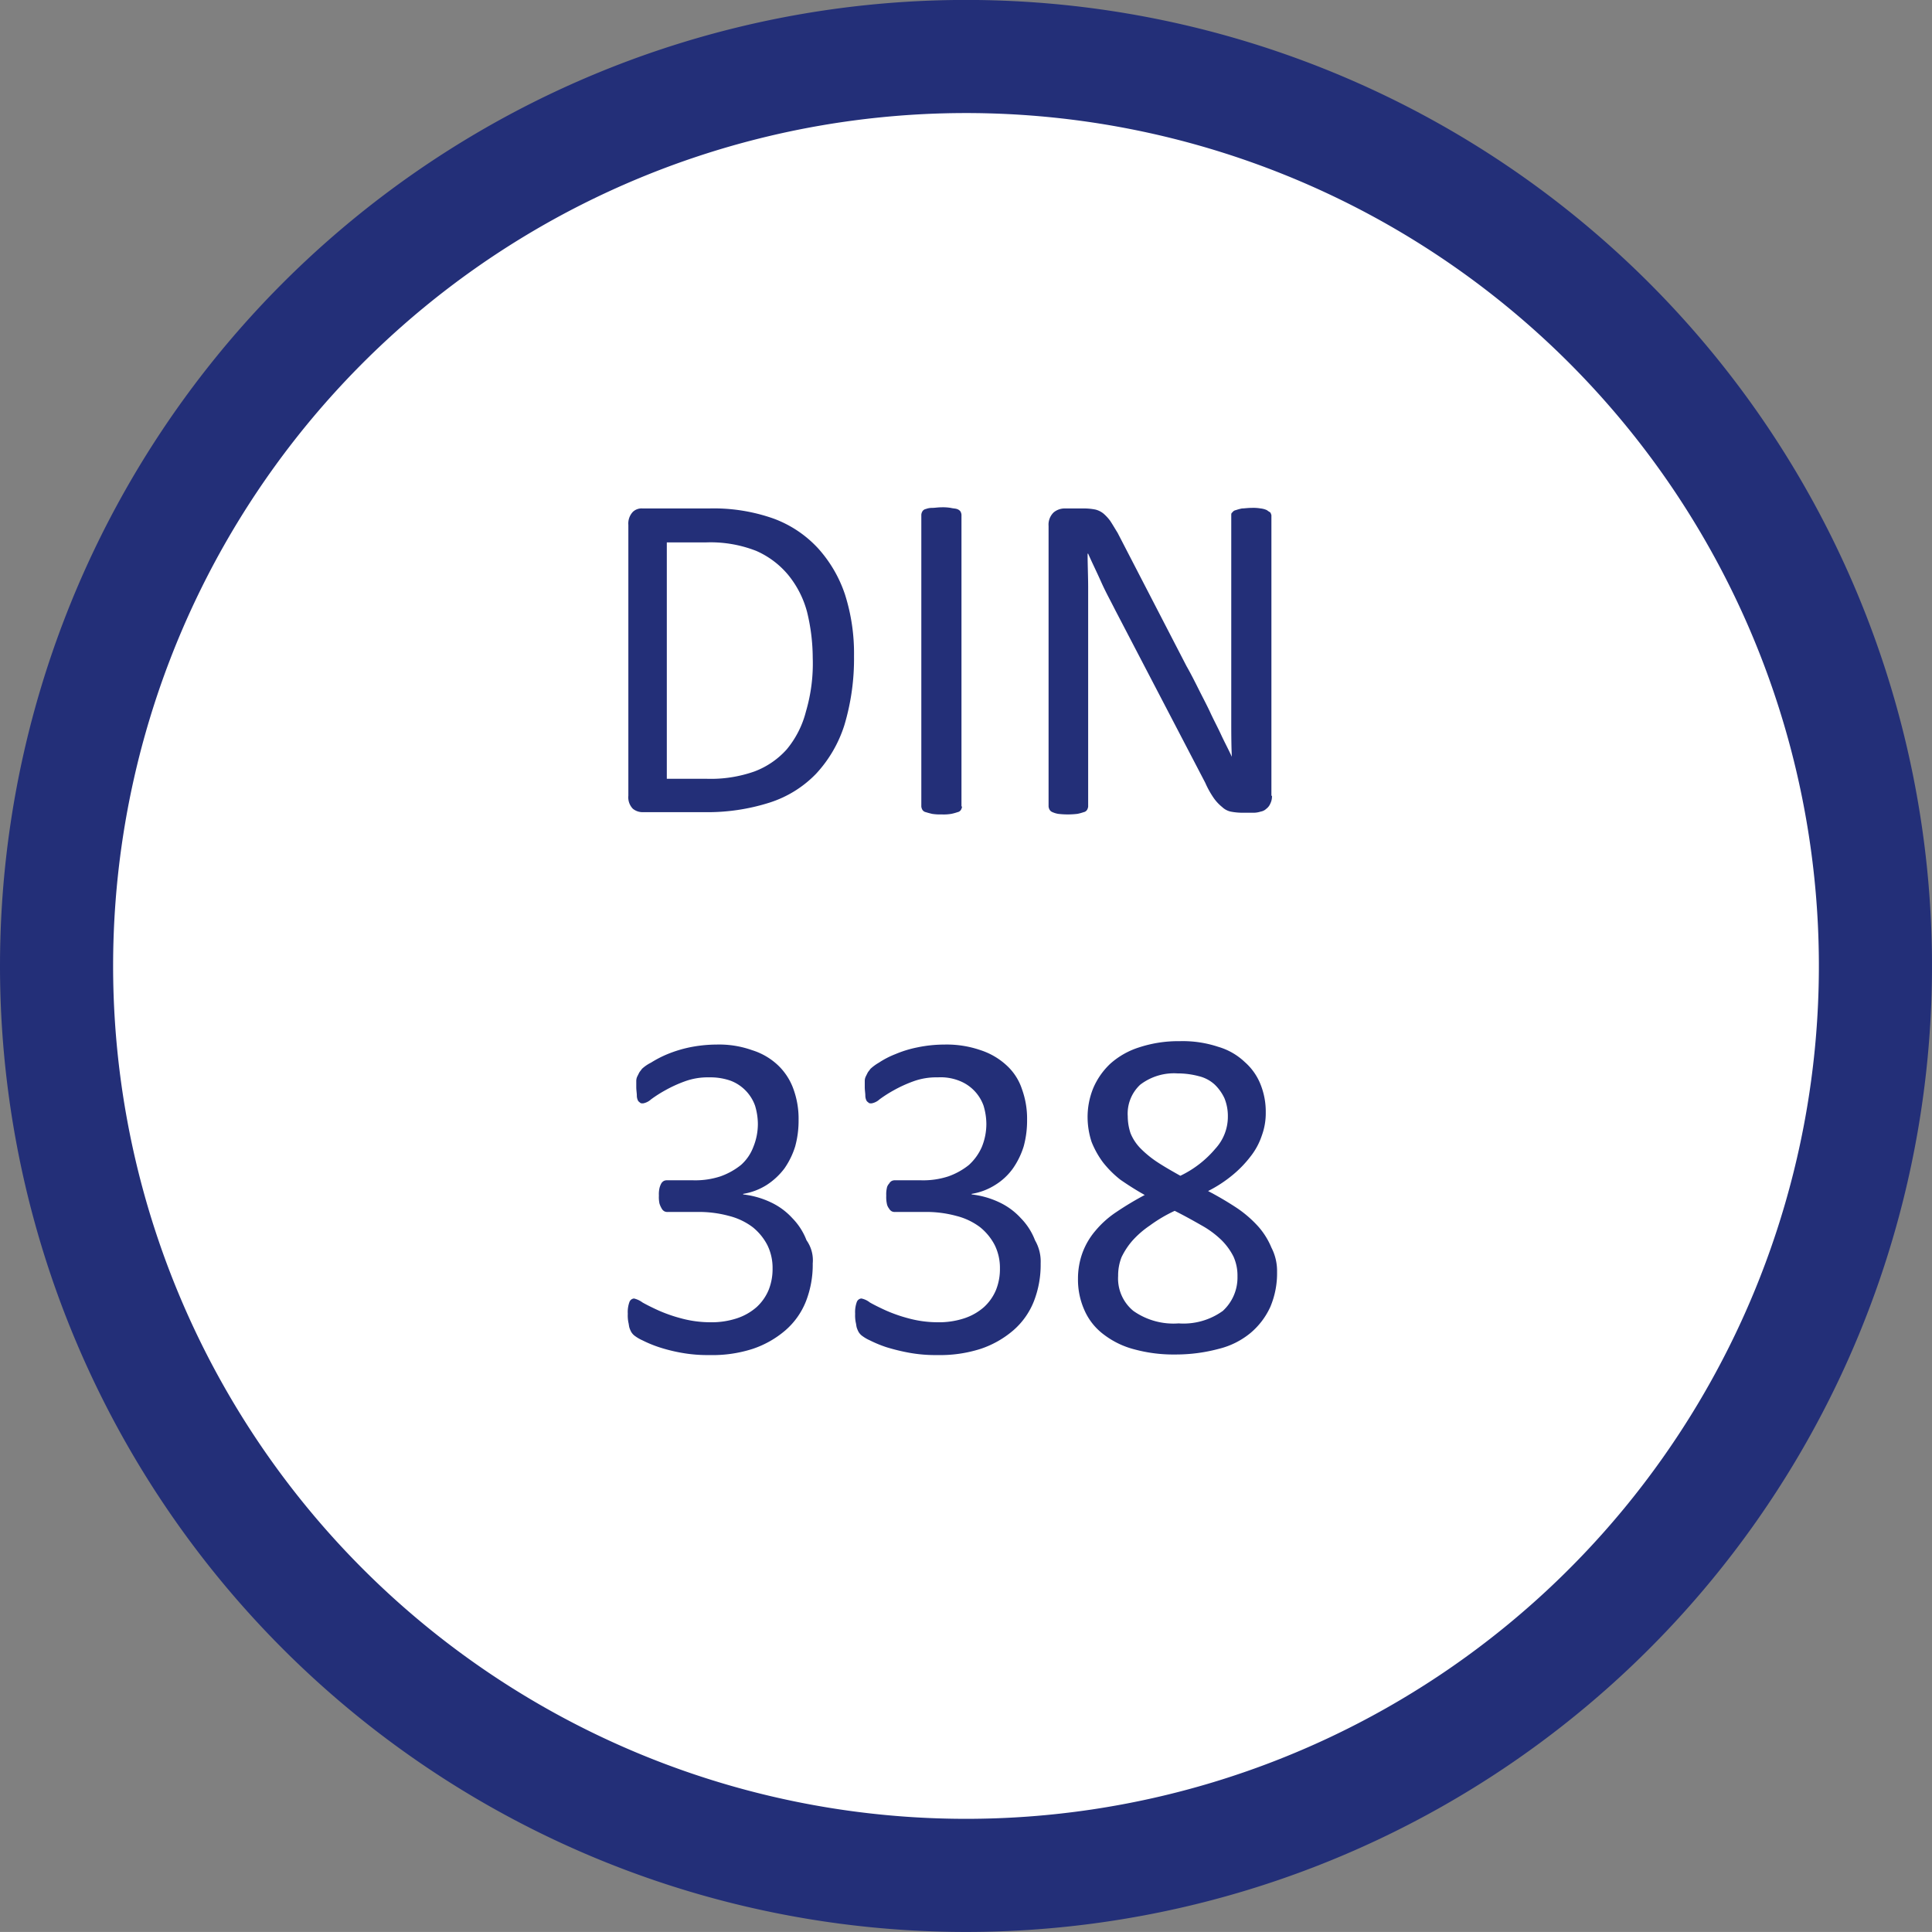
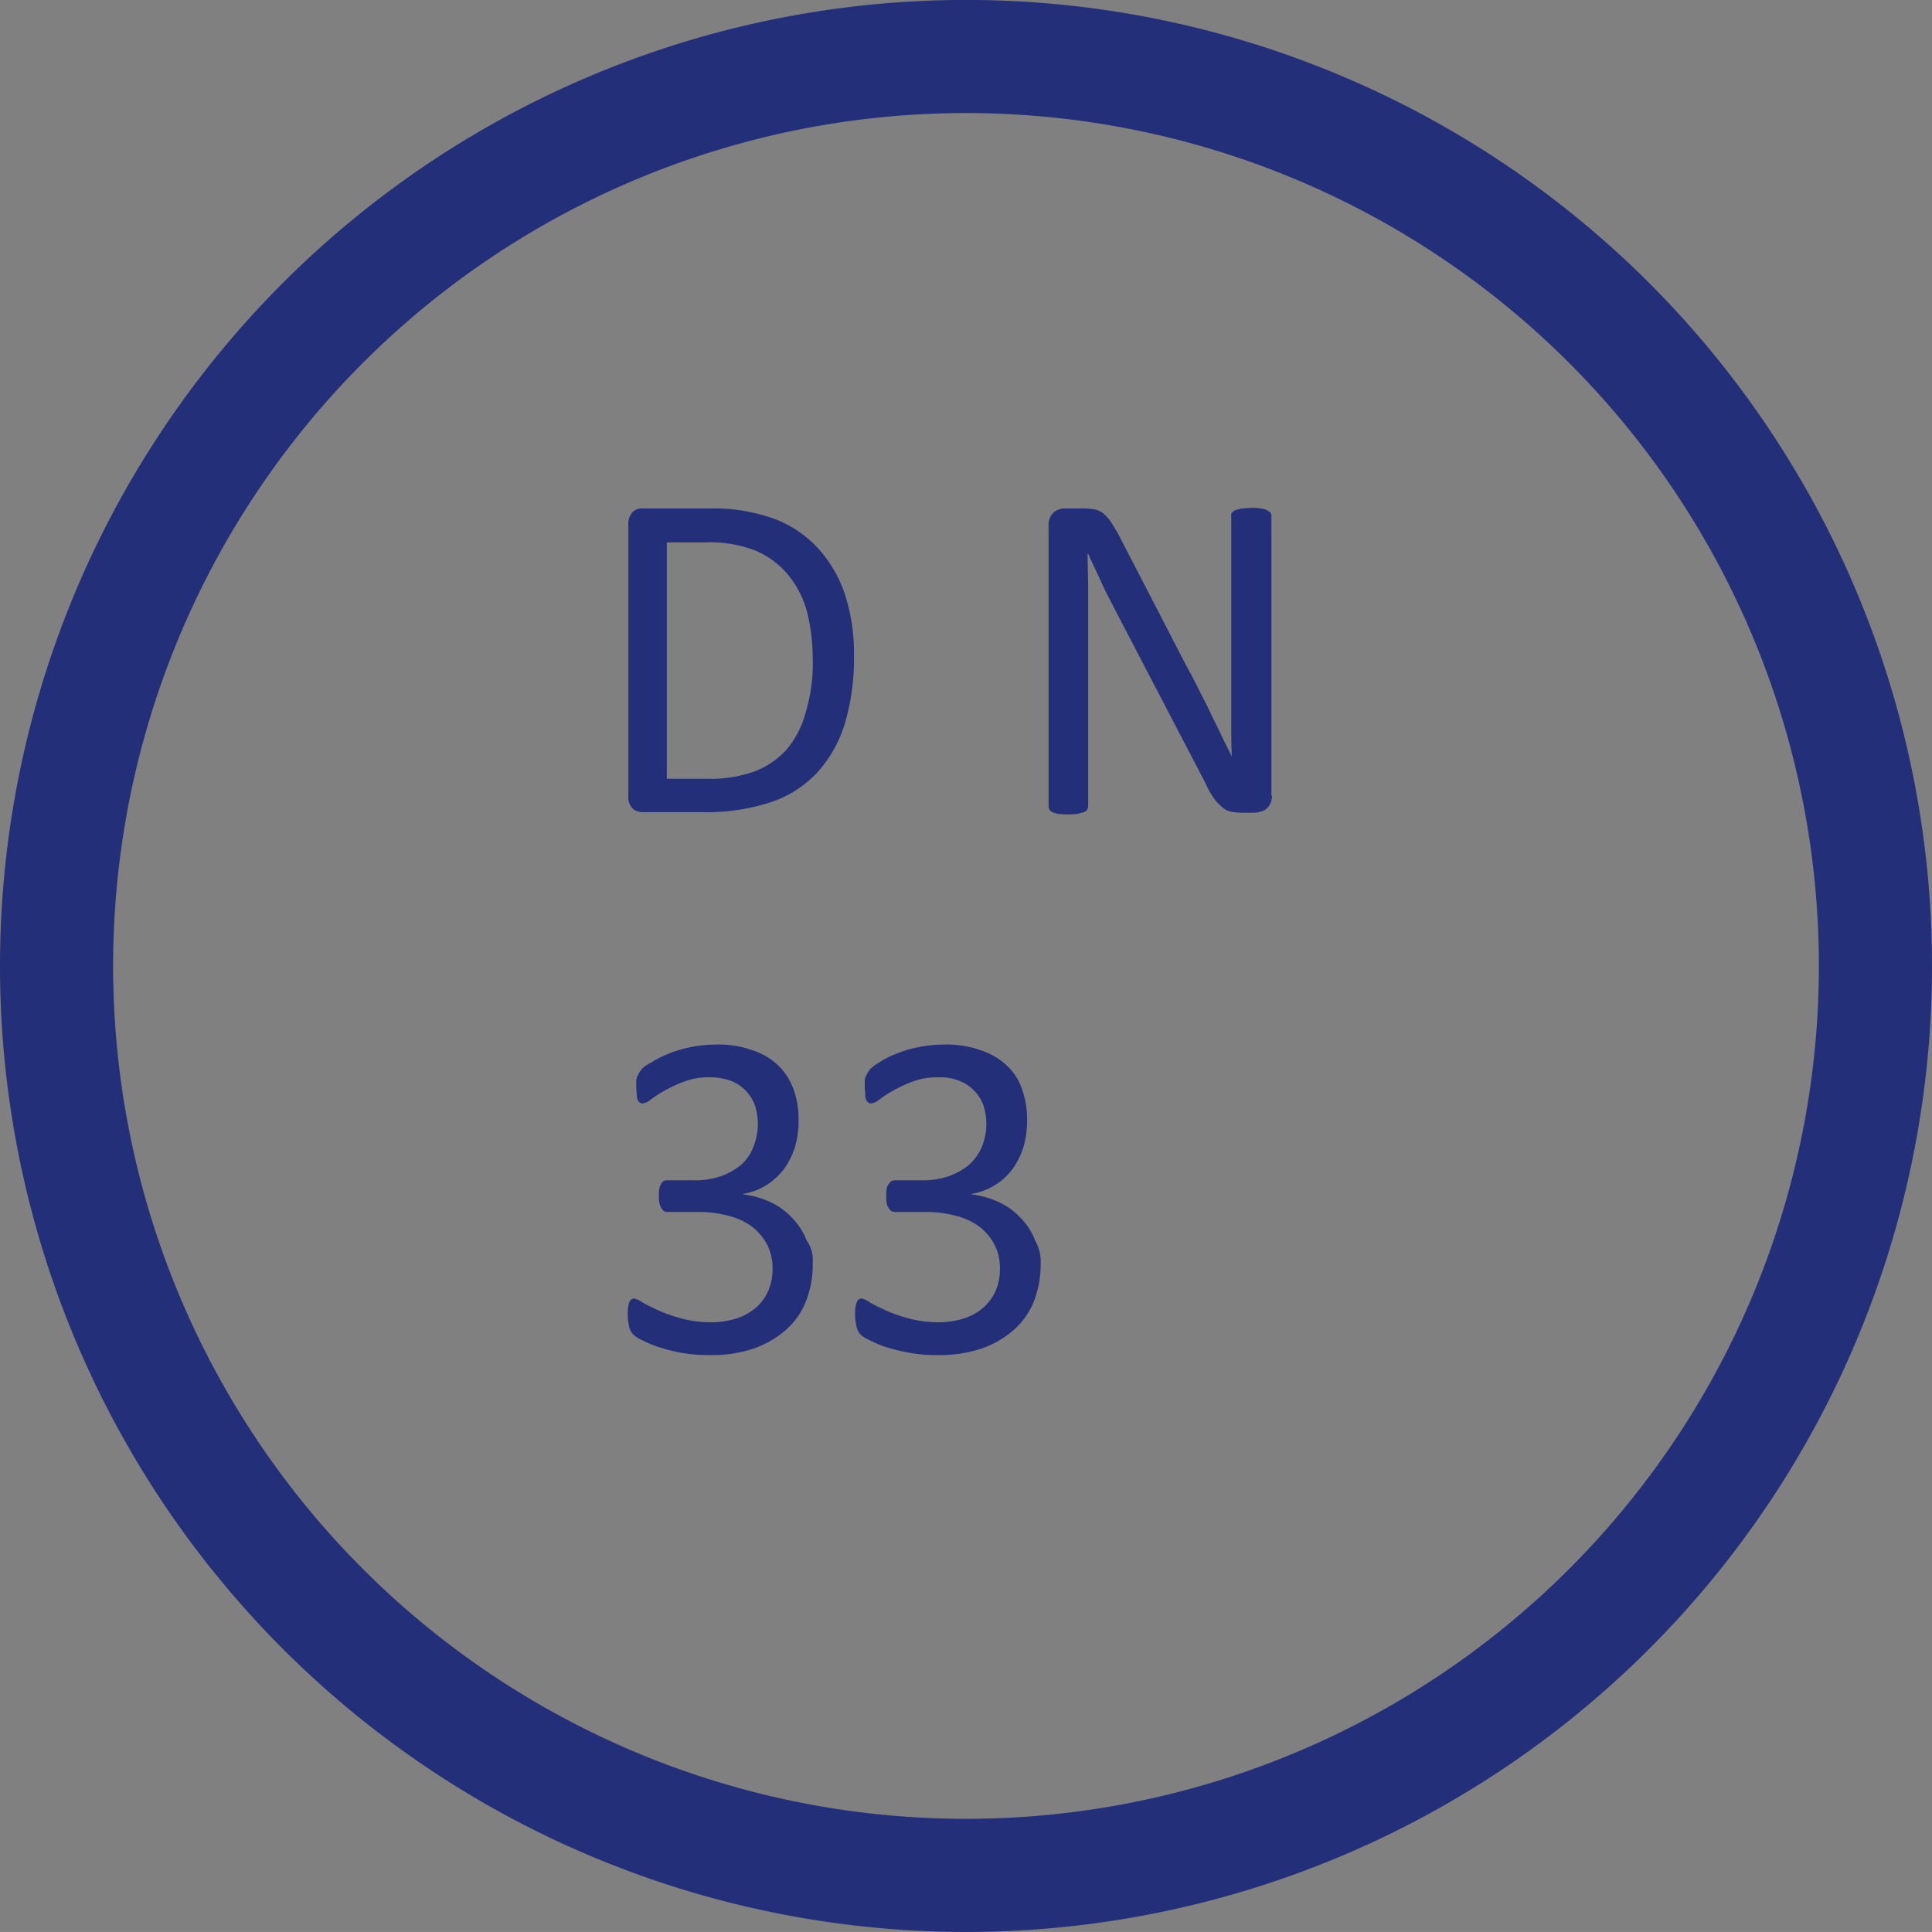
<svg xmlns="http://www.w3.org/2000/svg" width="34.16" height="34.159" viewBox="0 0 34.16 34.159">
  <rect x="0" y="0" width="34.16" height="34.159" fill="#808080" stroke="none" />
  <g id="DIN_338" transform="translate(1 1)">
-     <path id="Pfad_8618" data-name="Pfad 8618" d="M4311.14,1016.319a16.08,16.08,0,1,0-16.08-16.08,16.081,16.081,0,0,0,16.08,16.08" transform="translate(-4295.06 -984.16)" fill="#fff" />
    <path id="Pfad_8619" data-name="Pfad 8619" d="M4311.14,1016.319a16.08,16.08,0,1,0-16.08-16.08A16.081,16.081,0,0,0,4311.14,1016.319Z" transform="translate(-4295.06 -984.16)" fill="none" stroke="#232f78" stroke-width="2" />
    <g id="Gruppe_4905" data-name="Gruppe 4905" transform="translate(10.11 7.97)">
      <path id="Pfad_8620" data-name="Pfad 8620" d="M4309.16,994.76a4.089,4.089,0,0,1-.17,1.22,2.27,2.27,0,0,1-.5.86,1.975,1.975,0,0,1-.82.51,3.615,3.615,0,0,1-1.15.17h-1.1a.271.271,0,0,1-.17-.06.289.289,0,0,1-.08-.23v-4.79a.3.3,0,0,1,.08-.23.224.224,0,0,1,.17-.06h1.18a3.171,3.171,0,0,1,1.14.18,2.018,2.018,0,0,1,.78.52,2.306,2.306,0,0,1,.48.82A3.435,3.435,0,0,1,4309.16,994.76Zm-.73.03a3.451,3.451,0,0,0-.1-.81,1.737,1.737,0,0,0-.33-.65,1.535,1.535,0,0,0-.57-.43,2.21,2.21,0,0,0-.88-.15h-.7v4.18h.71a2.315,2.315,0,0,0,.84-.13,1.449,1.449,0,0,0,.57-.39,1.7,1.7,0,0,0,.34-.67A3,3,0,0,0,4308.43,994.79Z" transform="translate(-4305.17 -992.13)" fill="#232f78" />
-       <path id="Pfad_8621" data-name="Pfad 8621" d="M4311.07,997.42a.139.139,0,0,1-.02.06.09.09,0,0,1-.06.04.837.837,0,0,1-.11.03.811.811,0,0,1-.17.01.912.912,0,0,1-.17-.01c-.04-.01-.08-.02-.11-.03a.093.093,0,0,1-.06-.04.145.145,0,0,1-.02-.06v-5.16a.139.139,0,0,1,.02-.06.09.09,0,0,1,.06-.04.307.307,0,0,1,.11-.02c.05,0,.1-.01.16-.01a.86.86,0,0,1,.17.01c.04.01.08.01.11.02a.129.129,0,0,1,.06.04.145.145,0,0,1,.02.06v5.16Z" transform="translate(-4305.17 -992.13)" fill="#232f78" />
      <path id="Pfad_8622" data-name="Pfad 8622" d="M4316.55,997.23a.29.29,0,0,1-.03.14.22.22,0,0,1-.07.09.19.19,0,0,1-.1.05.424.424,0,0,1-.11.02h-.23a1.108,1.108,0,0,1-.19-.02.315.315,0,0,1-.15-.08.781.781,0,0,1-.15-.16,1.628,1.628,0,0,1-.15-.27l-1.59-3.05c-.08-.16-.17-.32-.25-.5s-.16-.34-.23-.5h-.01c0,.2.01.4.01.61v3.86a.139.139,0,0,1-.02.06.09.09,0,0,1-.06.04.807.807,0,0,1-.11.03,1.447,1.447,0,0,1-.34,0,.409.409,0,0,1-.1-.03.1.1,0,0,1-.05-.04.145.145,0,0,1-.02-.06v-4.96a.3.3,0,0,1,.09-.24.306.306,0,0,1,.2-.07h.34a1.035,1.035,0,0,1,.2.02.371.371,0,0,1,.14.07.771.771,0,0,1,.12.13c.04.06.08.13.13.21l1.22,2.36c.08.14.15.28.22.42s.14.27.2.4.13.26.19.39.13.26.19.39h0c-.01-.22-.01-.45-.01-.68v-3.59c0-.02,0-.04.02-.05a.09.09,0,0,1,.06-.04.807.807,0,0,1,.11-.03c.04,0,.1-.01.17-.01a.76.76,0,0,1,.16.01.351.351,0,0,1,.11.03.573.573,0,0,0,.06.04.176.176,0,0,1,.02.05v4.96Z" transform="translate(-4305.17 -992.13)" fill="#232f78" />
    </g>
    <g id="Gruppe_4906" data-name="Gruppe 4906" transform="translate(10.101 17.409)">
      <path id="Pfad_8623" data-name="Pfad 8623" d="M4308.43,1005.5a1.776,1.776,0,0,1-.12.67,1.322,1.322,0,0,1-.36.51,1.727,1.727,0,0,1-.58.33,2.311,2.311,0,0,1-.77.11,2.568,2.568,0,0,1-.49-.04,2.916,2.916,0,0,1-.4-.1,2.132,2.132,0,0,1-.29-.12.689.689,0,0,1-.15-.09.257.257,0,0,1-.05-.06.489.489,0,0,1-.03-.07c-.01-.03-.01-.06-.02-.1a.649.649,0,0,1-.01-.15.516.516,0,0,1,.03-.21.094.094,0,0,1,.08-.06.41.41,0,0,1,.15.07c.07.04.17.09.28.14a2.64,2.64,0,0,0,.4.14,1.962,1.962,0,0,0,.51.07,1.427,1.427,0,0,0,.48-.07,1,1,0,0,0,.35-.2.858.858,0,0,0,.21-.3.989.989,0,0,0,.07-.38.913.913,0,0,0-.09-.41.994.994,0,0,0-.26-.32,1.168,1.168,0,0,0-.42-.2,2.022,2.022,0,0,0-.57-.07h-.51a.127.127,0,0,1-.06-.01.119.119,0,0,1-.05-.05.414.414,0,0,1-.04-.09.561.561,0,0,1-.01-.14.5.5,0,0,1,.01-.13.341.341,0,0,1,.03-.08.119.119,0,0,1,.05-.05.127.127,0,0,1,.06-.01h.46a1.427,1.427,0,0,0,.48-.07,1.243,1.243,0,0,0,.36-.2.8.8,0,0,0,.22-.32,1.074,1.074,0,0,0,.08-.41,1.135,1.135,0,0,0-.05-.32.737.737,0,0,0-.43-.44,1.082,1.082,0,0,0-.38-.06,1.178,1.178,0,0,0-.43.07,2.3,2.3,0,0,0-.35.16,2.214,2.214,0,0,0-.25.16.285.285,0,0,1-.14.07c-.02,0-.04,0-.05-.01s-.03-.02-.04-.04a.2.2,0,0,1-.02-.09c0-.04-.01-.09-.01-.15v-.11a.185.185,0,0,1,.02-.08l.03-.06c.01-.02.03-.04.05-.07a.681.681,0,0,1,.16-.11,1.928,1.928,0,0,1,.29-.15,2.223,2.223,0,0,1,.39-.12,2.435,2.435,0,0,1,.48-.05,1.735,1.735,0,0,1,.63.1,1.169,1.169,0,0,1,.46.27,1.086,1.086,0,0,1,.27.42,1.528,1.528,0,0,1,.09.54,1.725,1.725,0,0,1-.06.47,1.41,1.41,0,0,1-.19.39,1.228,1.228,0,0,1-.31.29,1.113,1.113,0,0,1-.42.16v.01a1.55,1.55,0,0,1,.49.14,1.207,1.207,0,0,1,.38.28,1.138,1.138,0,0,1,.25.39A.611.611,0,0,1,4308.43,1005.5Z" transform="translate(-4305.161 -1001.57)" fill="#232f78" />
      <path id="Pfad_8624" data-name="Pfad 8624" d="M4312.46,1005.5a1.776,1.776,0,0,1-.12.67,1.322,1.322,0,0,1-.36.51,1.727,1.727,0,0,1-.58.33,2.351,2.351,0,0,1-.77.11,2.568,2.568,0,0,1-.49-.04,3.512,3.512,0,0,1-.41-.1,2.132,2.132,0,0,1-.29-.12.689.689,0,0,1-.15-.09.257.257,0,0,1-.05-.06.489.489,0,0,1-.03-.07c-.01-.03-.01-.06-.02-.1a.649.649,0,0,1-.01-.15.516.516,0,0,1,.03-.21.094.094,0,0,1,.08-.06.351.351,0,0,1,.15.07c.07.04.17.09.28.14a2.64,2.64,0,0,0,.4.14,1.962,1.962,0,0,0,.51.07,1.427,1.427,0,0,0,.48-.07,1,1,0,0,0,.35-.2.858.858,0,0,0,.21-.3.989.989,0,0,0,.07-.38.913.913,0,0,0-.09-.41.994.994,0,0,0-.26-.32,1.168,1.168,0,0,0-.42-.2,2.022,2.022,0,0,0-.57-.07h-.51a.127.127,0,0,1-.06-.01.119.119,0,0,1-.05-.05.191.191,0,0,1-.04-.09.561.561,0,0,1-.01-.14.5.5,0,0,1,.01-.13.149.149,0,0,1,.04-.08.119.119,0,0,1,.05-.05.127.127,0,0,1,.06-.01h.46a1.427,1.427,0,0,0,.48-.07,1.243,1.243,0,0,0,.36-.2.937.937,0,0,0,.23-.32,1.074,1.074,0,0,0,.08-.41,1.135,1.135,0,0,0-.05-.32.737.737,0,0,0-.43-.44.894.894,0,0,0-.38-.06,1.178,1.178,0,0,0-.43.07,2.3,2.3,0,0,0-.35.16,2.214,2.214,0,0,0-.25.16.285.285,0,0,1-.14.07c-.02,0-.04,0-.05-.01s-.03-.02-.04-.04a.2.2,0,0,1-.02-.09c0-.04-.01-.09-.01-.15v-.11a.185.185,0,0,1,.02-.08l.03-.06c.01-.02.03-.04.05-.07a.827.827,0,0,1,.15-.11,1.53,1.53,0,0,1,.29-.15,1.983,1.983,0,0,1,.39-.12,2.362,2.362,0,0,1,.48-.05,1.831,1.831,0,0,1,.64.1,1.242,1.242,0,0,1,.46.27.985.985,0,0,1,.27.42,1.528,1.528,0,0,1,.09.54,1.725,1.725,0,0,1-.06.47,1.41,1.41,0,0,1-.19.39,1.083,1.083,0,0,1-.31.29,1.113,1.113,0,0,1-.42.16v.01a1.55,1.55,0,0,1,.49.14,1.212,1.212,0,0,1,.38.28,1.138,1.138,0,0,1,.25.39A.749.749,0,0,1,4312.46,1005.5Z" transform="translate(-4305.161 -1001.57)" fill="#232f78" />
-       <path id="Pfad_8625" data-name="Pfad 8625" d="M4316.64,1005.65a1.523,1.523,0,0,1-.12.62,1.314,1.314,0,0,1-.35.46,1.406,1.406,0,0,1-.56.28,2.934,2.934,0,0,1-.77.1,2.629,2.629,0,0,1-.72-.09,1.508,1.508,0,0,1-.54-.26,1.075,1.075,0,0,1-.34-.42,1.321,1.321,0,0,1-.12-.57,1.338,1.338,0,0,1,.08-.46,1.287,1.287,0,0,1,.23-.39,1.713,1.713,0,0,1,.37-.33,5.5,5.5,0,0,1,.5-.3c-.16-.09-.3-.18-.43-.27a1.815,1.815,0,0,1-.31-.31,1.588,1.588,0,0,1-.2-.36,1.42,1.42,0,0,1-.07-.42,1.346,1.346,0,0,1,.1-.53,1.283,1.283,0,0,1,.3-.43,1.392,1.392,0,0,1,.51-.29,2.224,2.224,0,0,1,.72-.11,1.992,1.992,0,0,1,.68.1,1.143,1.143,0,0,1,.47.27,1.029,1.029,0,0,1,.28.4,1.294,1.294,0,0,1,.09.49,1.145,1.145,0,0,1-.07.41,1.212,1.212,0,0,1-.2.37,2,2,0,0,1-.32.33,2.282,2.282,0,0,1-.43.28,5.736,5.736,0,0,1,.51.3,2.047,2.047,0,0,1,.38.33,1.326,1.326,0,0,1,.23.37A.9.9,0,0,1,4316.64,1005.65Zm-.7.08a.814.814,0,0,0-.07-.35,1.122,1.122,0,0,0-.21-.29,1.669,1.669,0,0,0-.35-.26c-.14-.08-.3-.17-.48-.26a2.562,2.562,0,0,0-.44.26,1.668,1.668,0,0,0-.31.27,1.307,1.307,0,0,0-.19.29.88.88,0,0,0-.06.33.741.741,0,0,0,.27.62,1.231,1.231,0,0,0,.8.22,1.188,1.188,0,0,0,.78-.22A.8.8,0,0,0,4315.94,1005.73Zm-.17-2.83a.829.829,0,0,0-.06-.32.81.81,0,0,0-.17-.24.63.63,0,0,0-.28-.15,1.457,1.457,0,0,0-.38-.05.983.983,0,0,0-.66.2.7.7,0,0,0-.22.56.949.949,0,0,0,.05.3.831.831,0,0,0,.17.26,1.849,1.849,0,0,0,.29.24c.12.08.26.16.42.25a1.855,1.855,0,0,0,.62-.48A.833.833,0,0,0,4315.77,1002.9Z" transform="translate(-4305.161 -1001.57)" fill="#232f78" />
    </g>
  </g>
</svg>